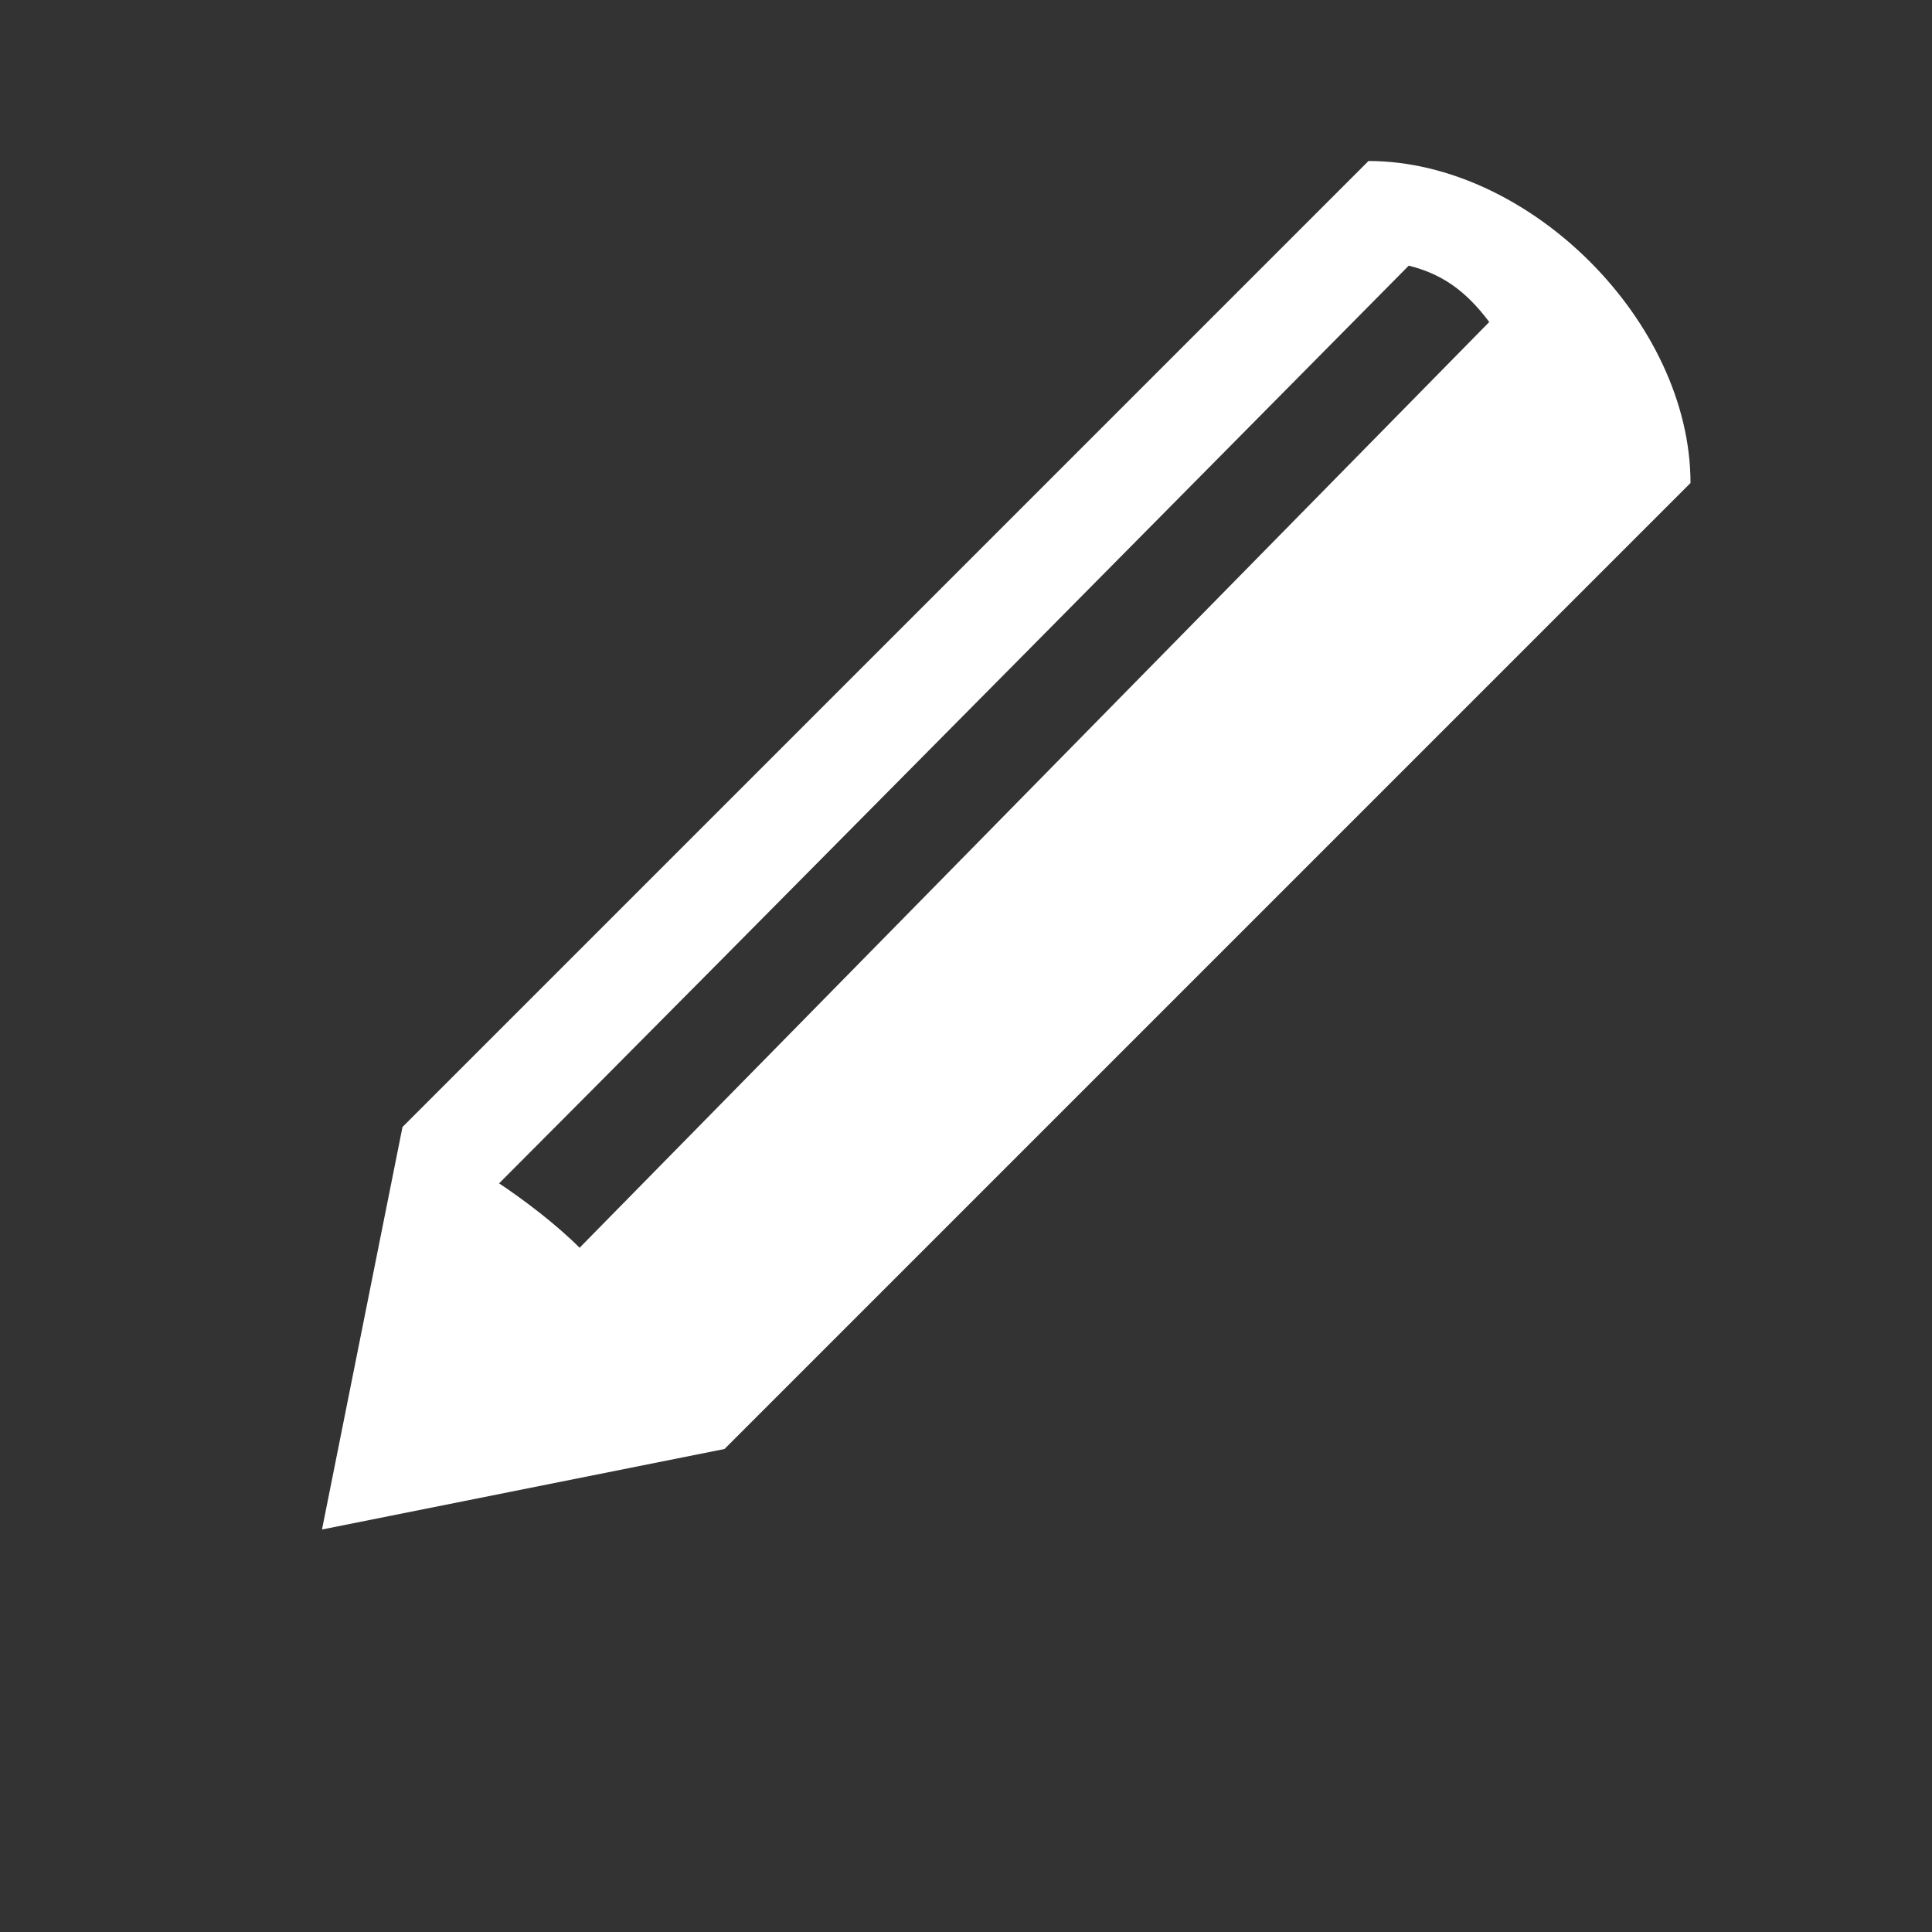
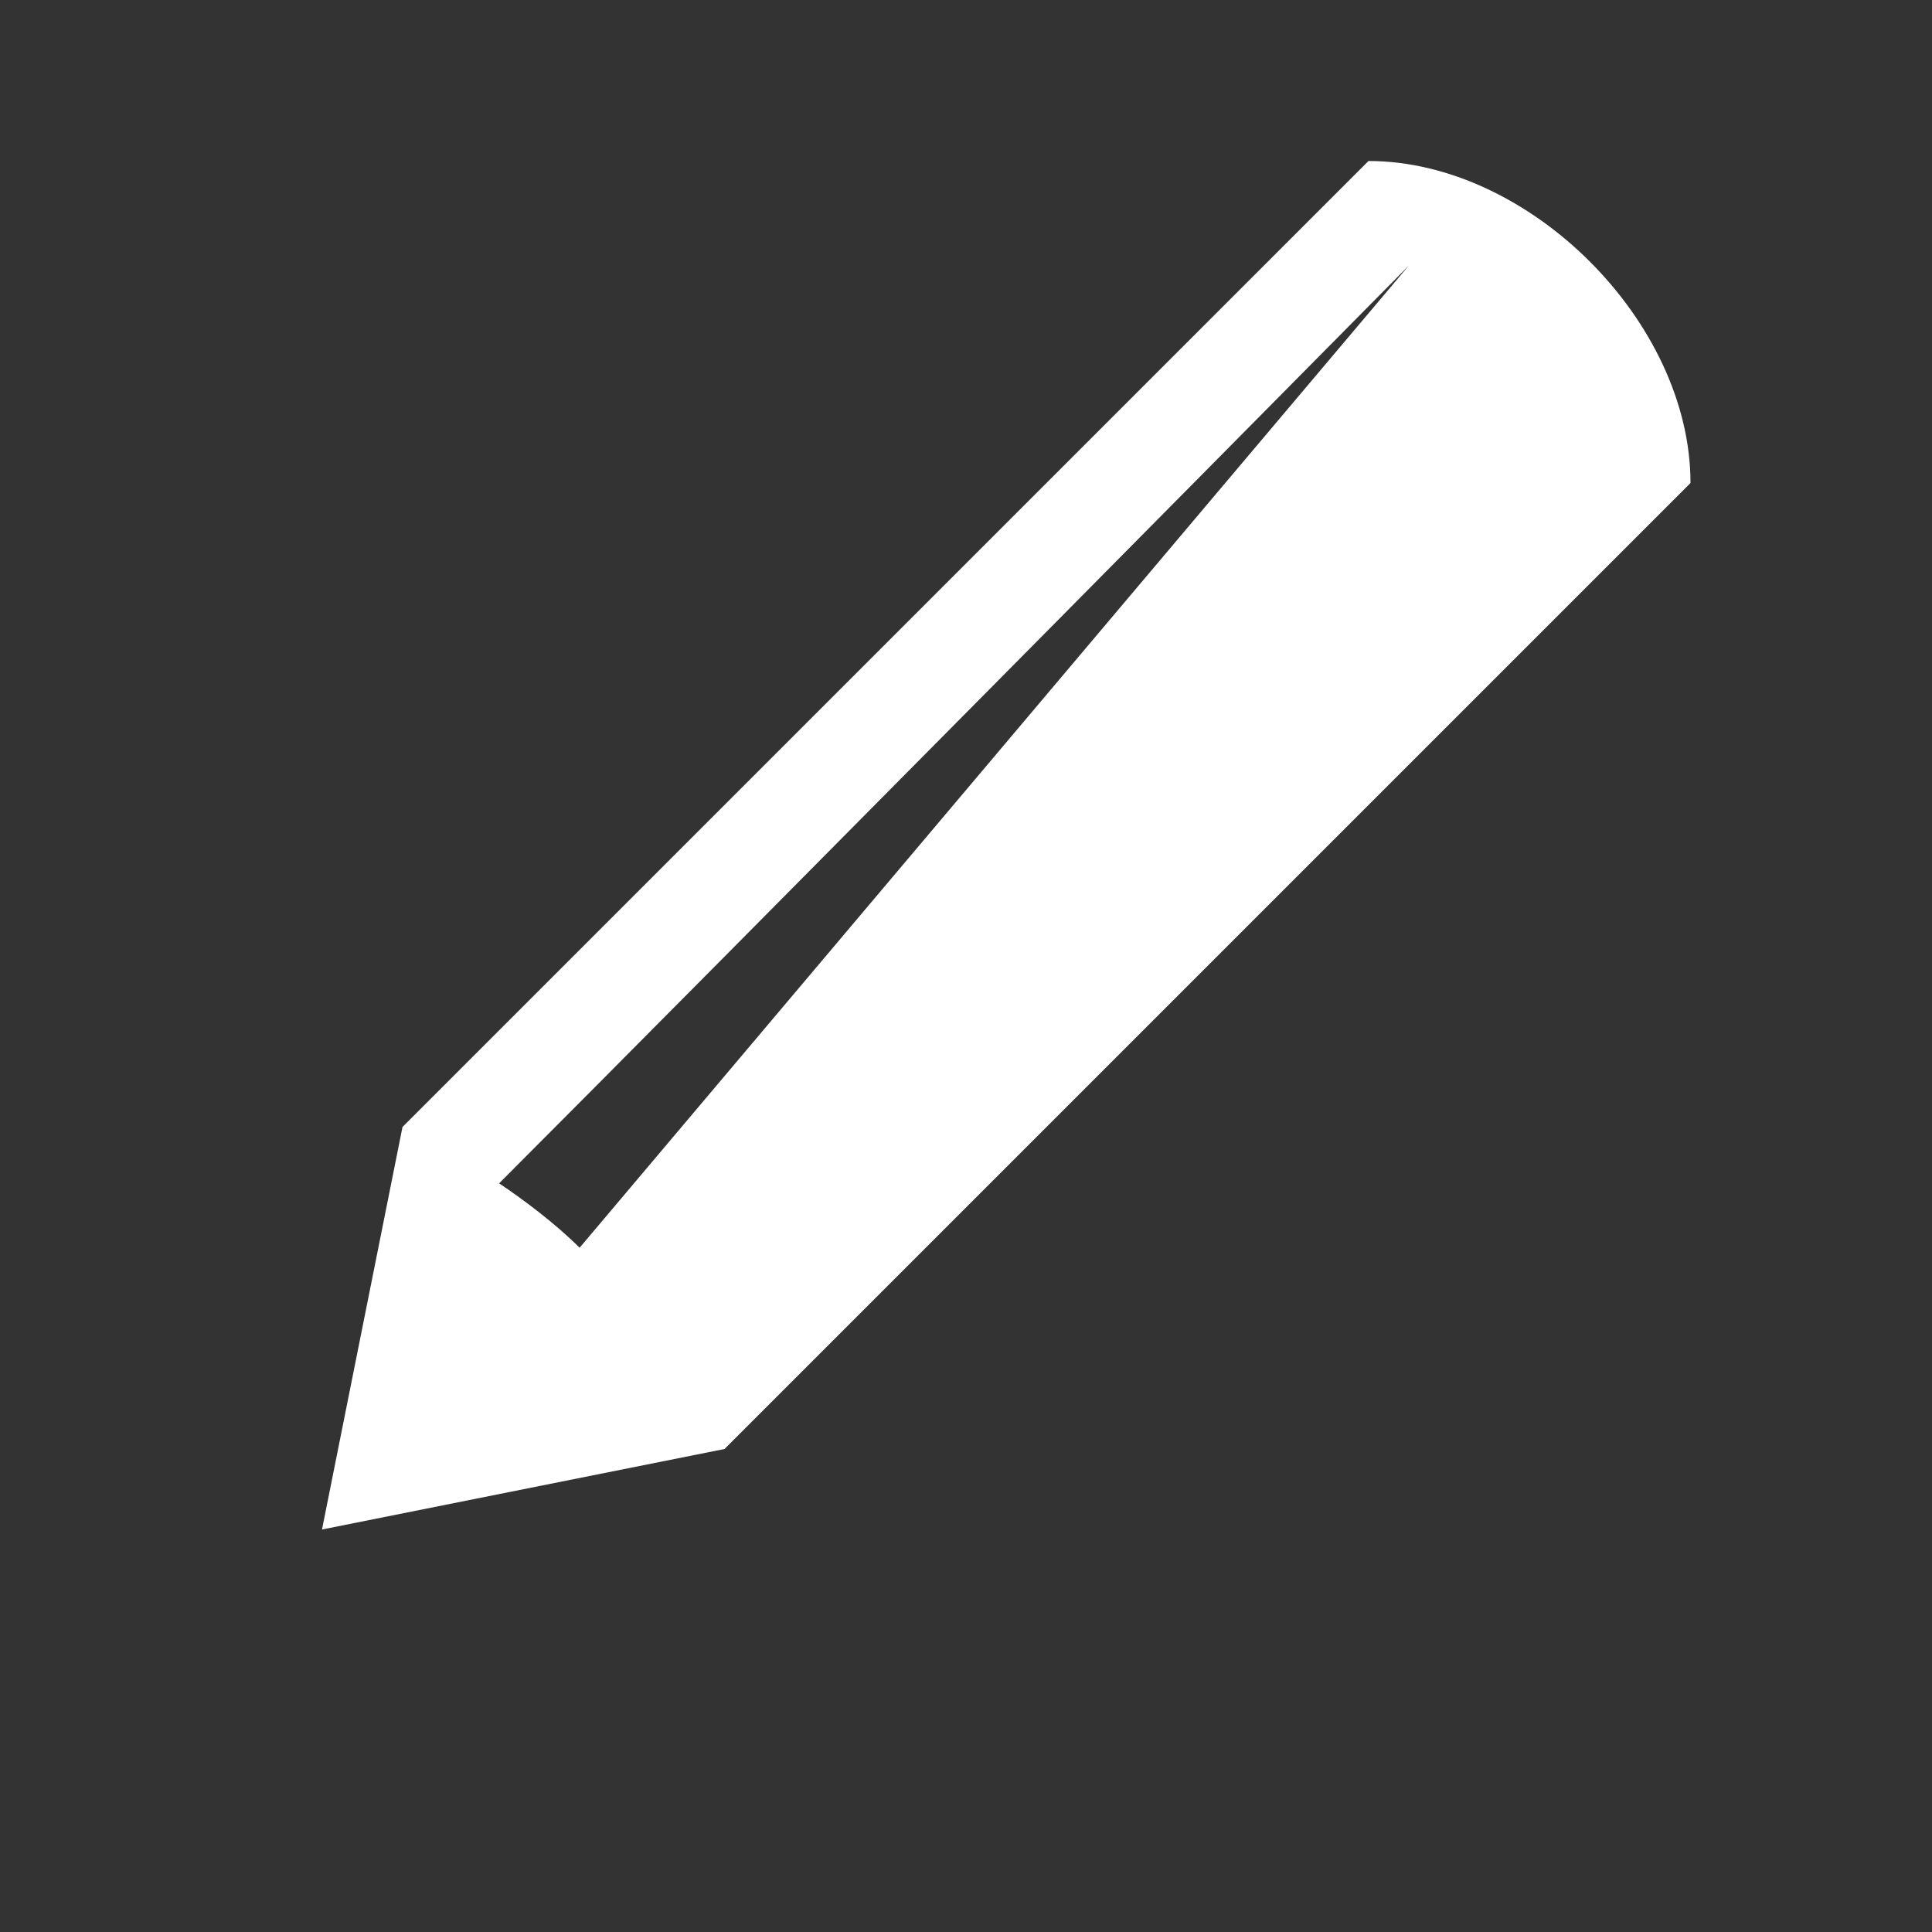
<svg xmlns="http://www.w3.org/2000/svg" width="24" height="24" viewBox="0 0 24 24">
  <rect x="0" y="0" width="24" height="24" style="fill:#333333;stroke:none;opacity:1;fill-opacity:1" />
  <style>* { fill: #FFFFFF }</style>
  <g id="Layer_3">
-     <path d="M17 2L5 14l-1 5 5-1L21 6c0-2-2-4-4-4zM7.2 15.5c-.3-.3-.7-.6-1-.8C8.5 12.4 17.5 3.3 17.5 3.3c.4.1.7.3 1 .7L7.2 15.5z" />
+     <path d="M17 2L5 14l-1 5 5-1L21 6c0-2-2-4-4-4zM7.2 15.5c-.3-.3-.7-.6-1-.8C8.5 12.4 17.5 3.3 17.5 3.3L7.2 15.5z" />
  </g>
</svg>